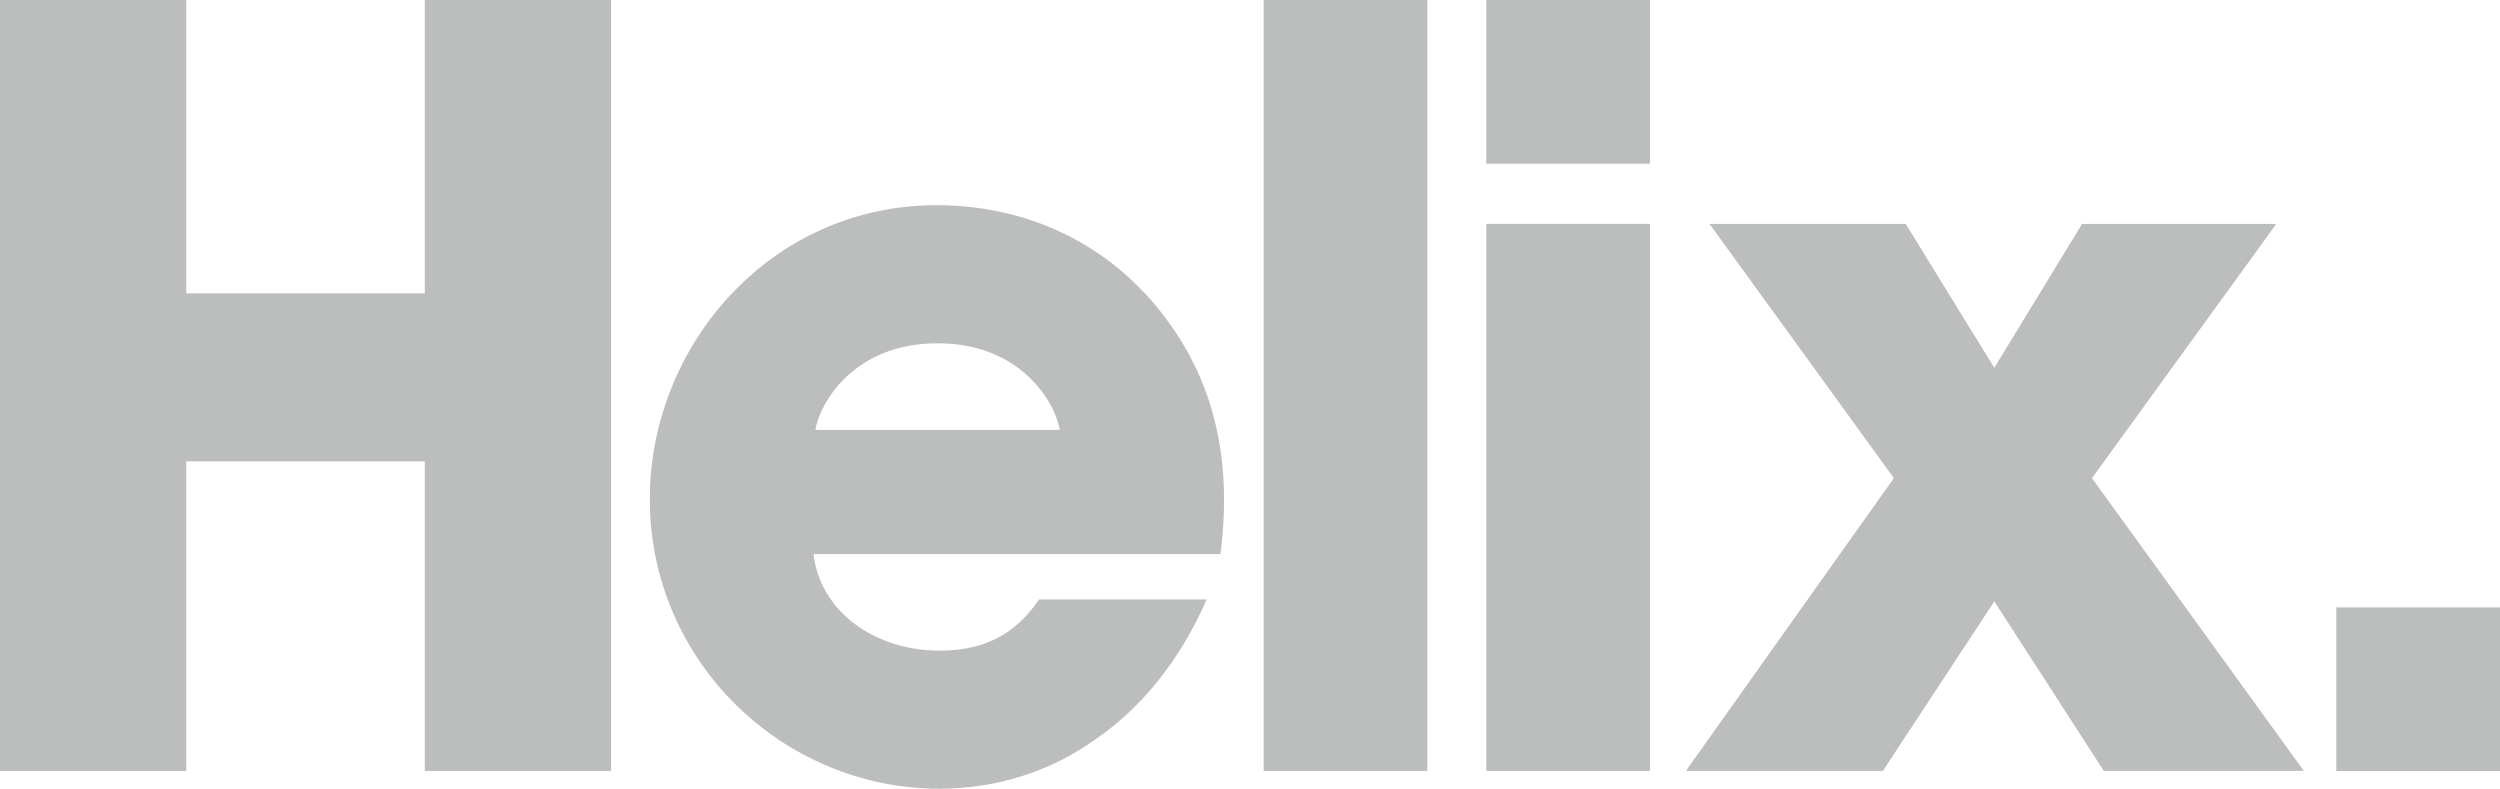
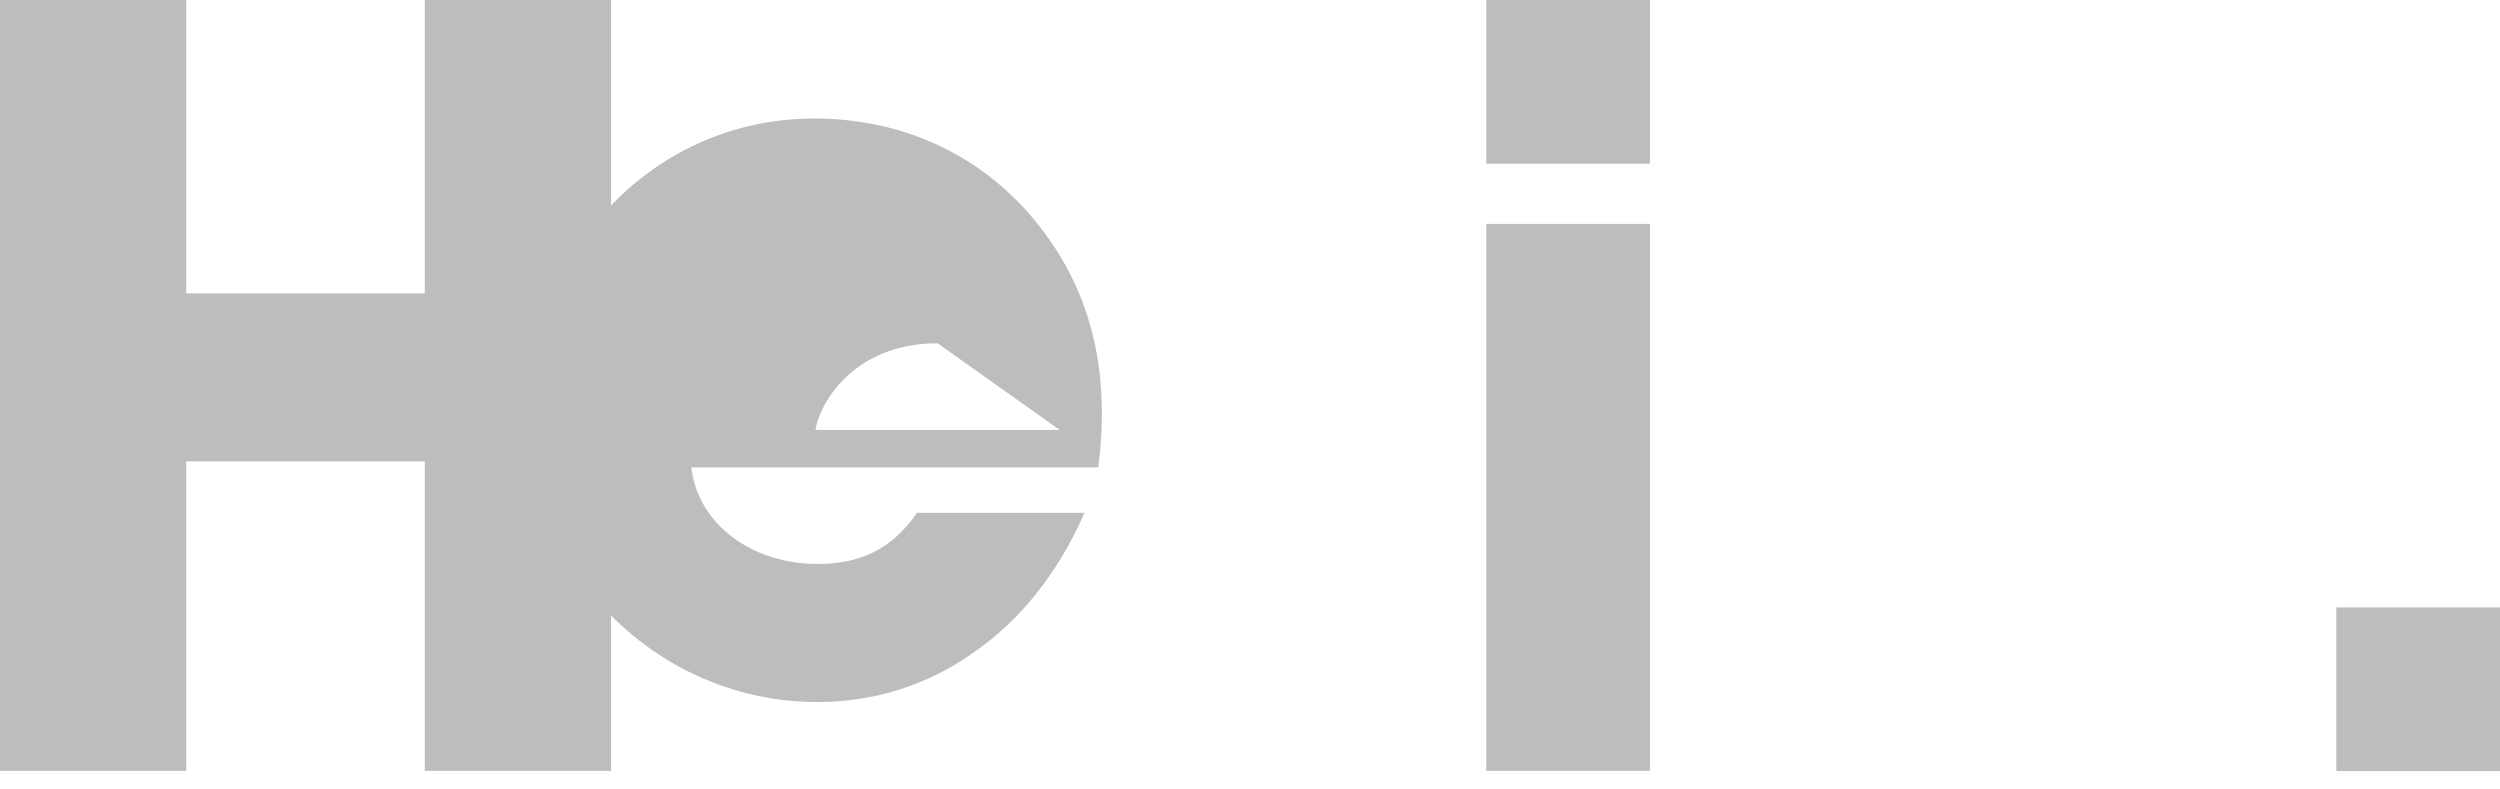
<svg xmlns="http://www.w3.org/2000/svg" id="Layer_2" data-name="Layer 2" viewBox="0 0 116.23 36.67">
  <defs>
    <style>      .cls-1 {        fill: #bcbdbd;      }    </style>
  </defs>
  <g id="Layer_1-2" data-name="Layer 1">
    <g>
      <polygon class="cls-1" points="19.75 0 19.75 13.64 8.66 13.64 8.66 0 0 0 0 35.84 8.66 35.84 8.66 21.45 19.75 21.45 19.75 35.84 28.41 35.84 28.41 0 19.75 0" />
-       <path class="cls-1" d="M49.27,19.99h-11.36c.18-1.19,1.74-4.03,5.68-4.03s5.5,2.84,5.68,4.03m3.89-6.42c-2.38-2.52-5.73-4.03-9.62-4.03-7.74,0-13.33,6.55-13.33,13.66,0,7.56,6.19,13.47,13.47,13.47,2.61,0,5.13-.78,7.24-2.29,2.15-1.47,3.94-3.67,5.18-6.51h-7.79c-.92,1.33-2.2,2.38-4.63,2.38-2.98,0-5.54-1.79-5.86-4.49h18.92c.6-4.67-.37-8.75-3.57-12.19" />
-       <rect class="cls-1" x="58.75" width="7.61" height="35.84" />
+       <path class="cls-1" d="M49.27,19.99h-11.36c.18-1.19,1.74-4.03,5.68-4.03m3.89-6.42c-2.38-2.52-5.73-4.03-9.62-4.03-7.74,0-13.33,6.55-13.33,13.66,0,7.56,6.19,13.47,13.47,13.47,2.61,0,5.13-.78,7.24-2.29,2.15-1.47,3.94-3.67,5.18-6.51h-7.79c-.92,1.33-2.2,2.38-4.63,2.38-2.98,0-5.54-1.79-5.86-4.49h18.92c.6-4.67-.37-8.75-3.57-12.19" />
      <rect class="cls-1" x="69.1" y="0" width="7.61" height="7.61" />
      <rect class="cls-1" x="69.1" y="10.41" width="7.61" height="25.43" />
-       <polygon class="cls-1" points="78.38 35.84 87.54 35.84 92.72 27.96 97.81 35.84 107.11 35.84 97.26 22.23 105.83 10.41 96.8 10.41 92.72 17.1 88.6 10.41 79.48 10.41 88.05 22.23 78.38 35.84" />
      <rect class="cls-1" x="108.62" y="28.24" width="7.61" height="7.61" />
    </g>
  </g>
</svg>